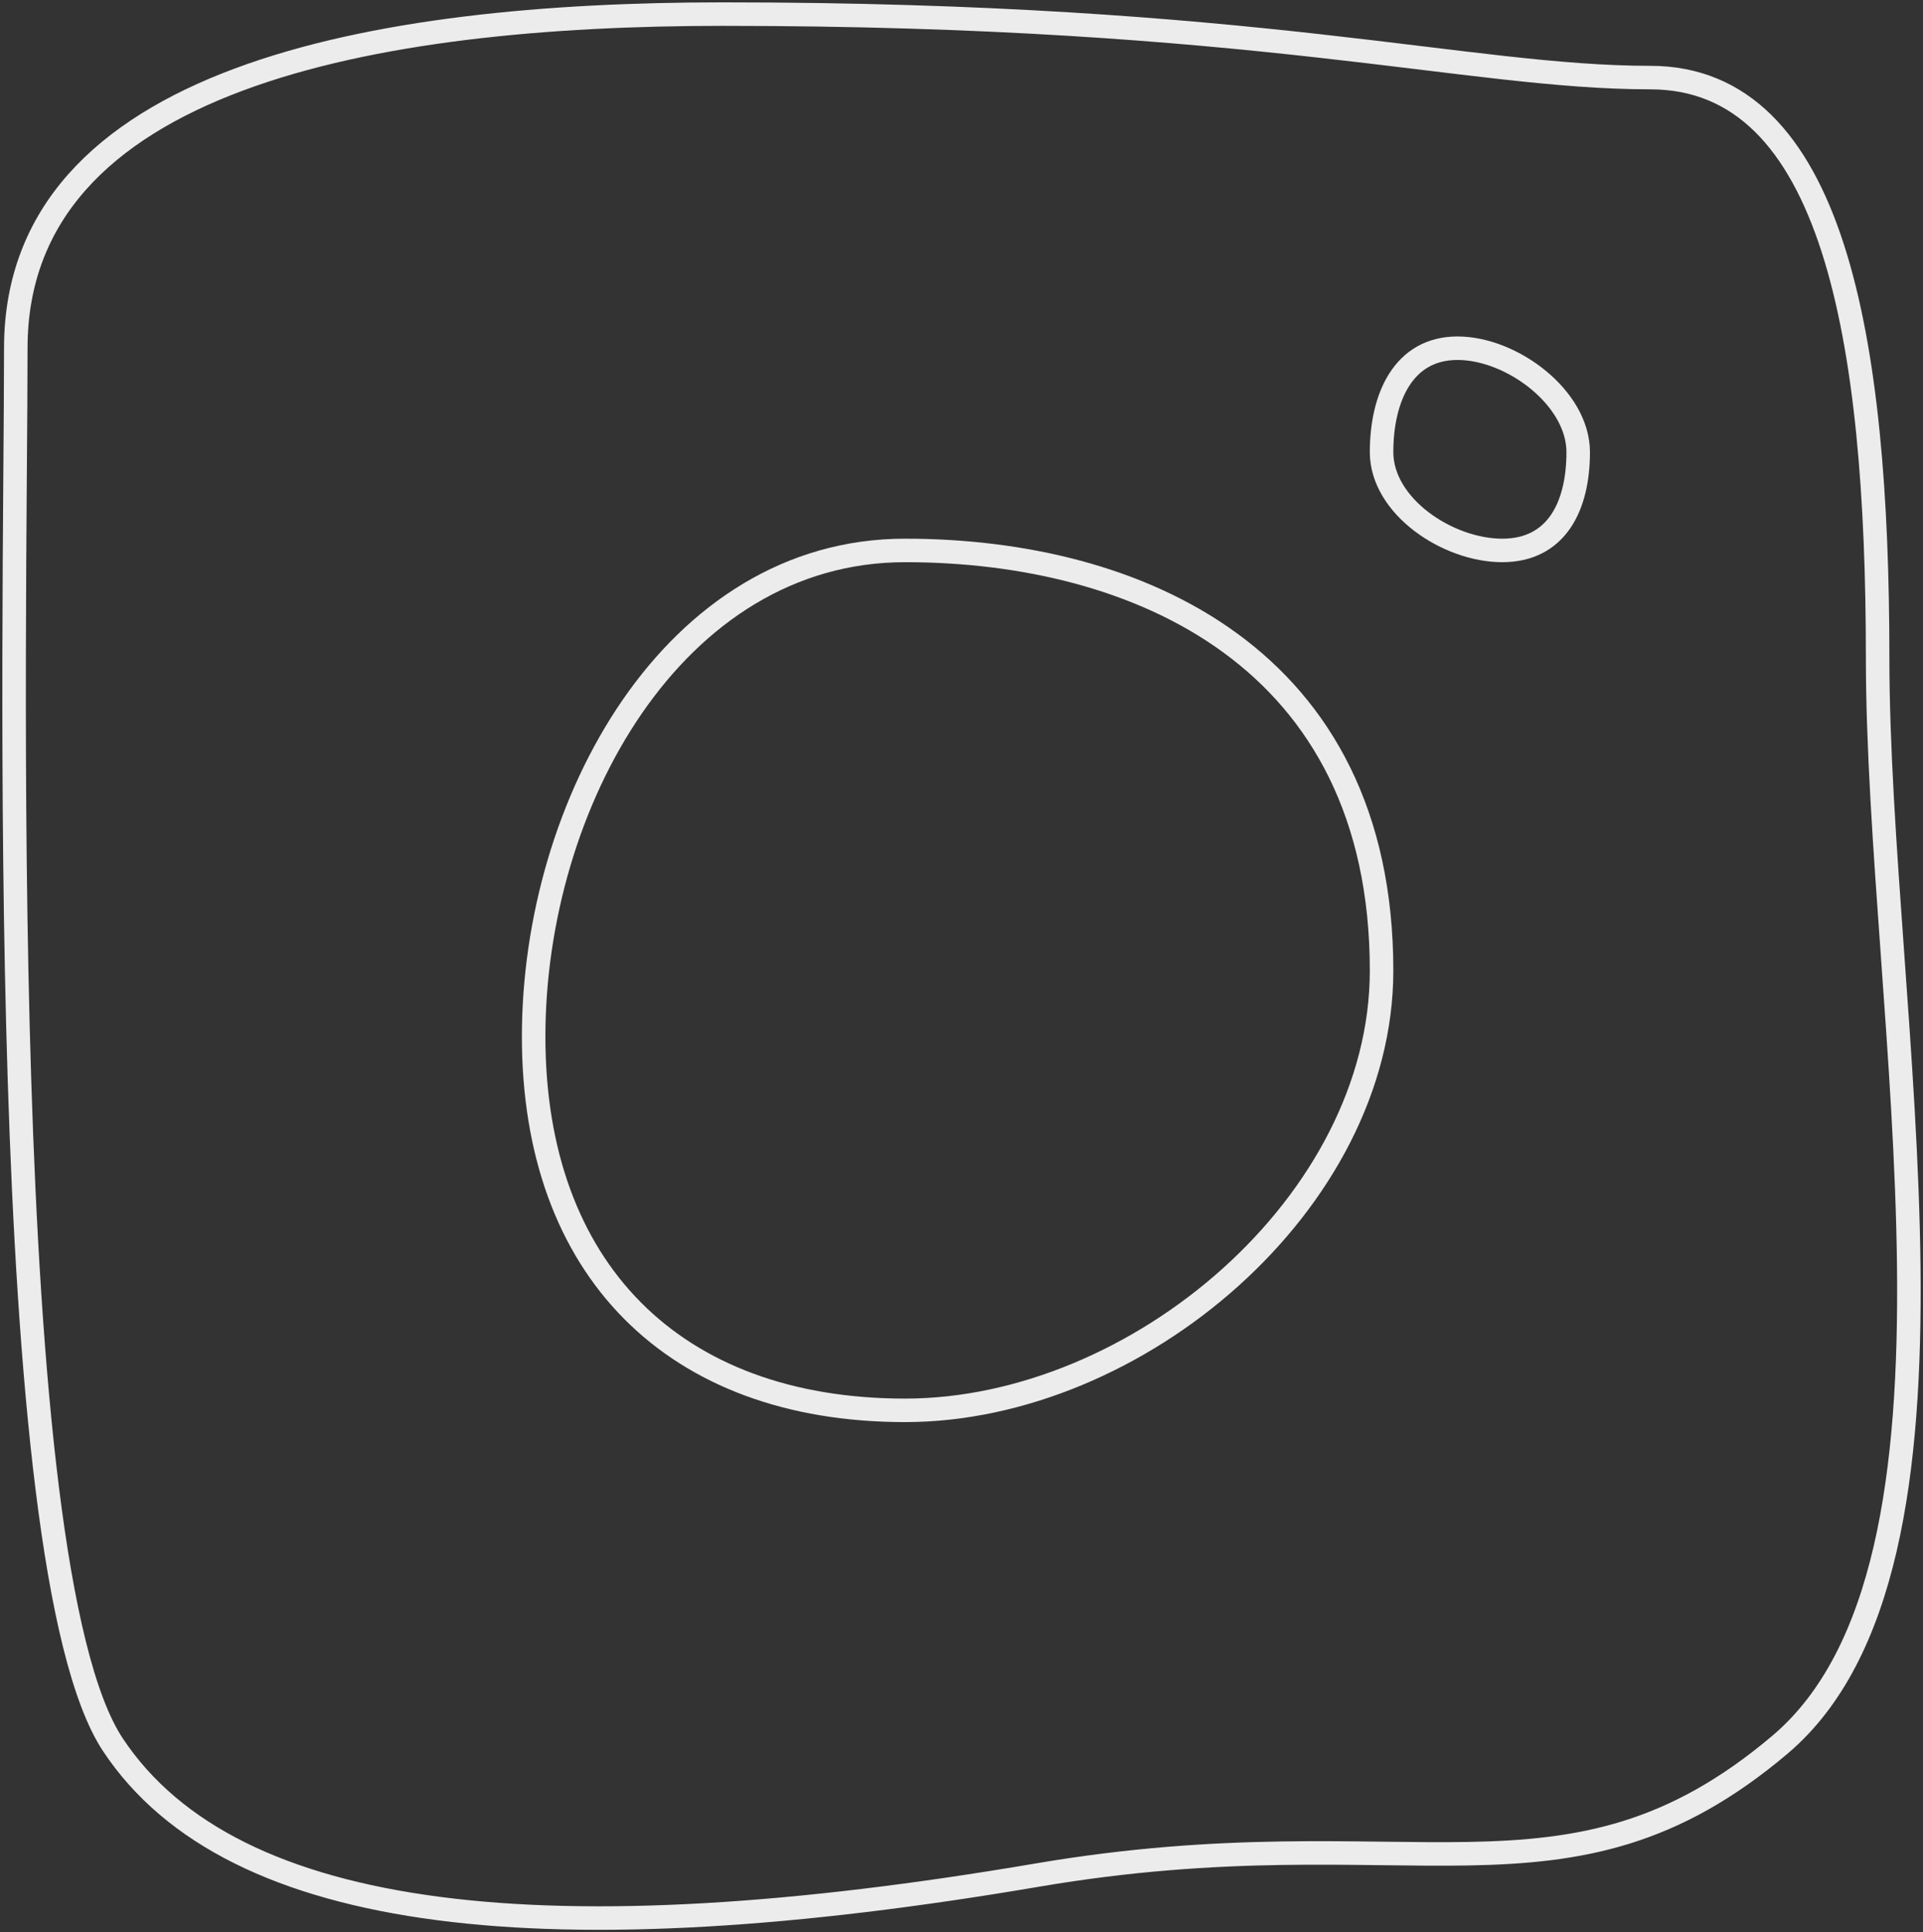
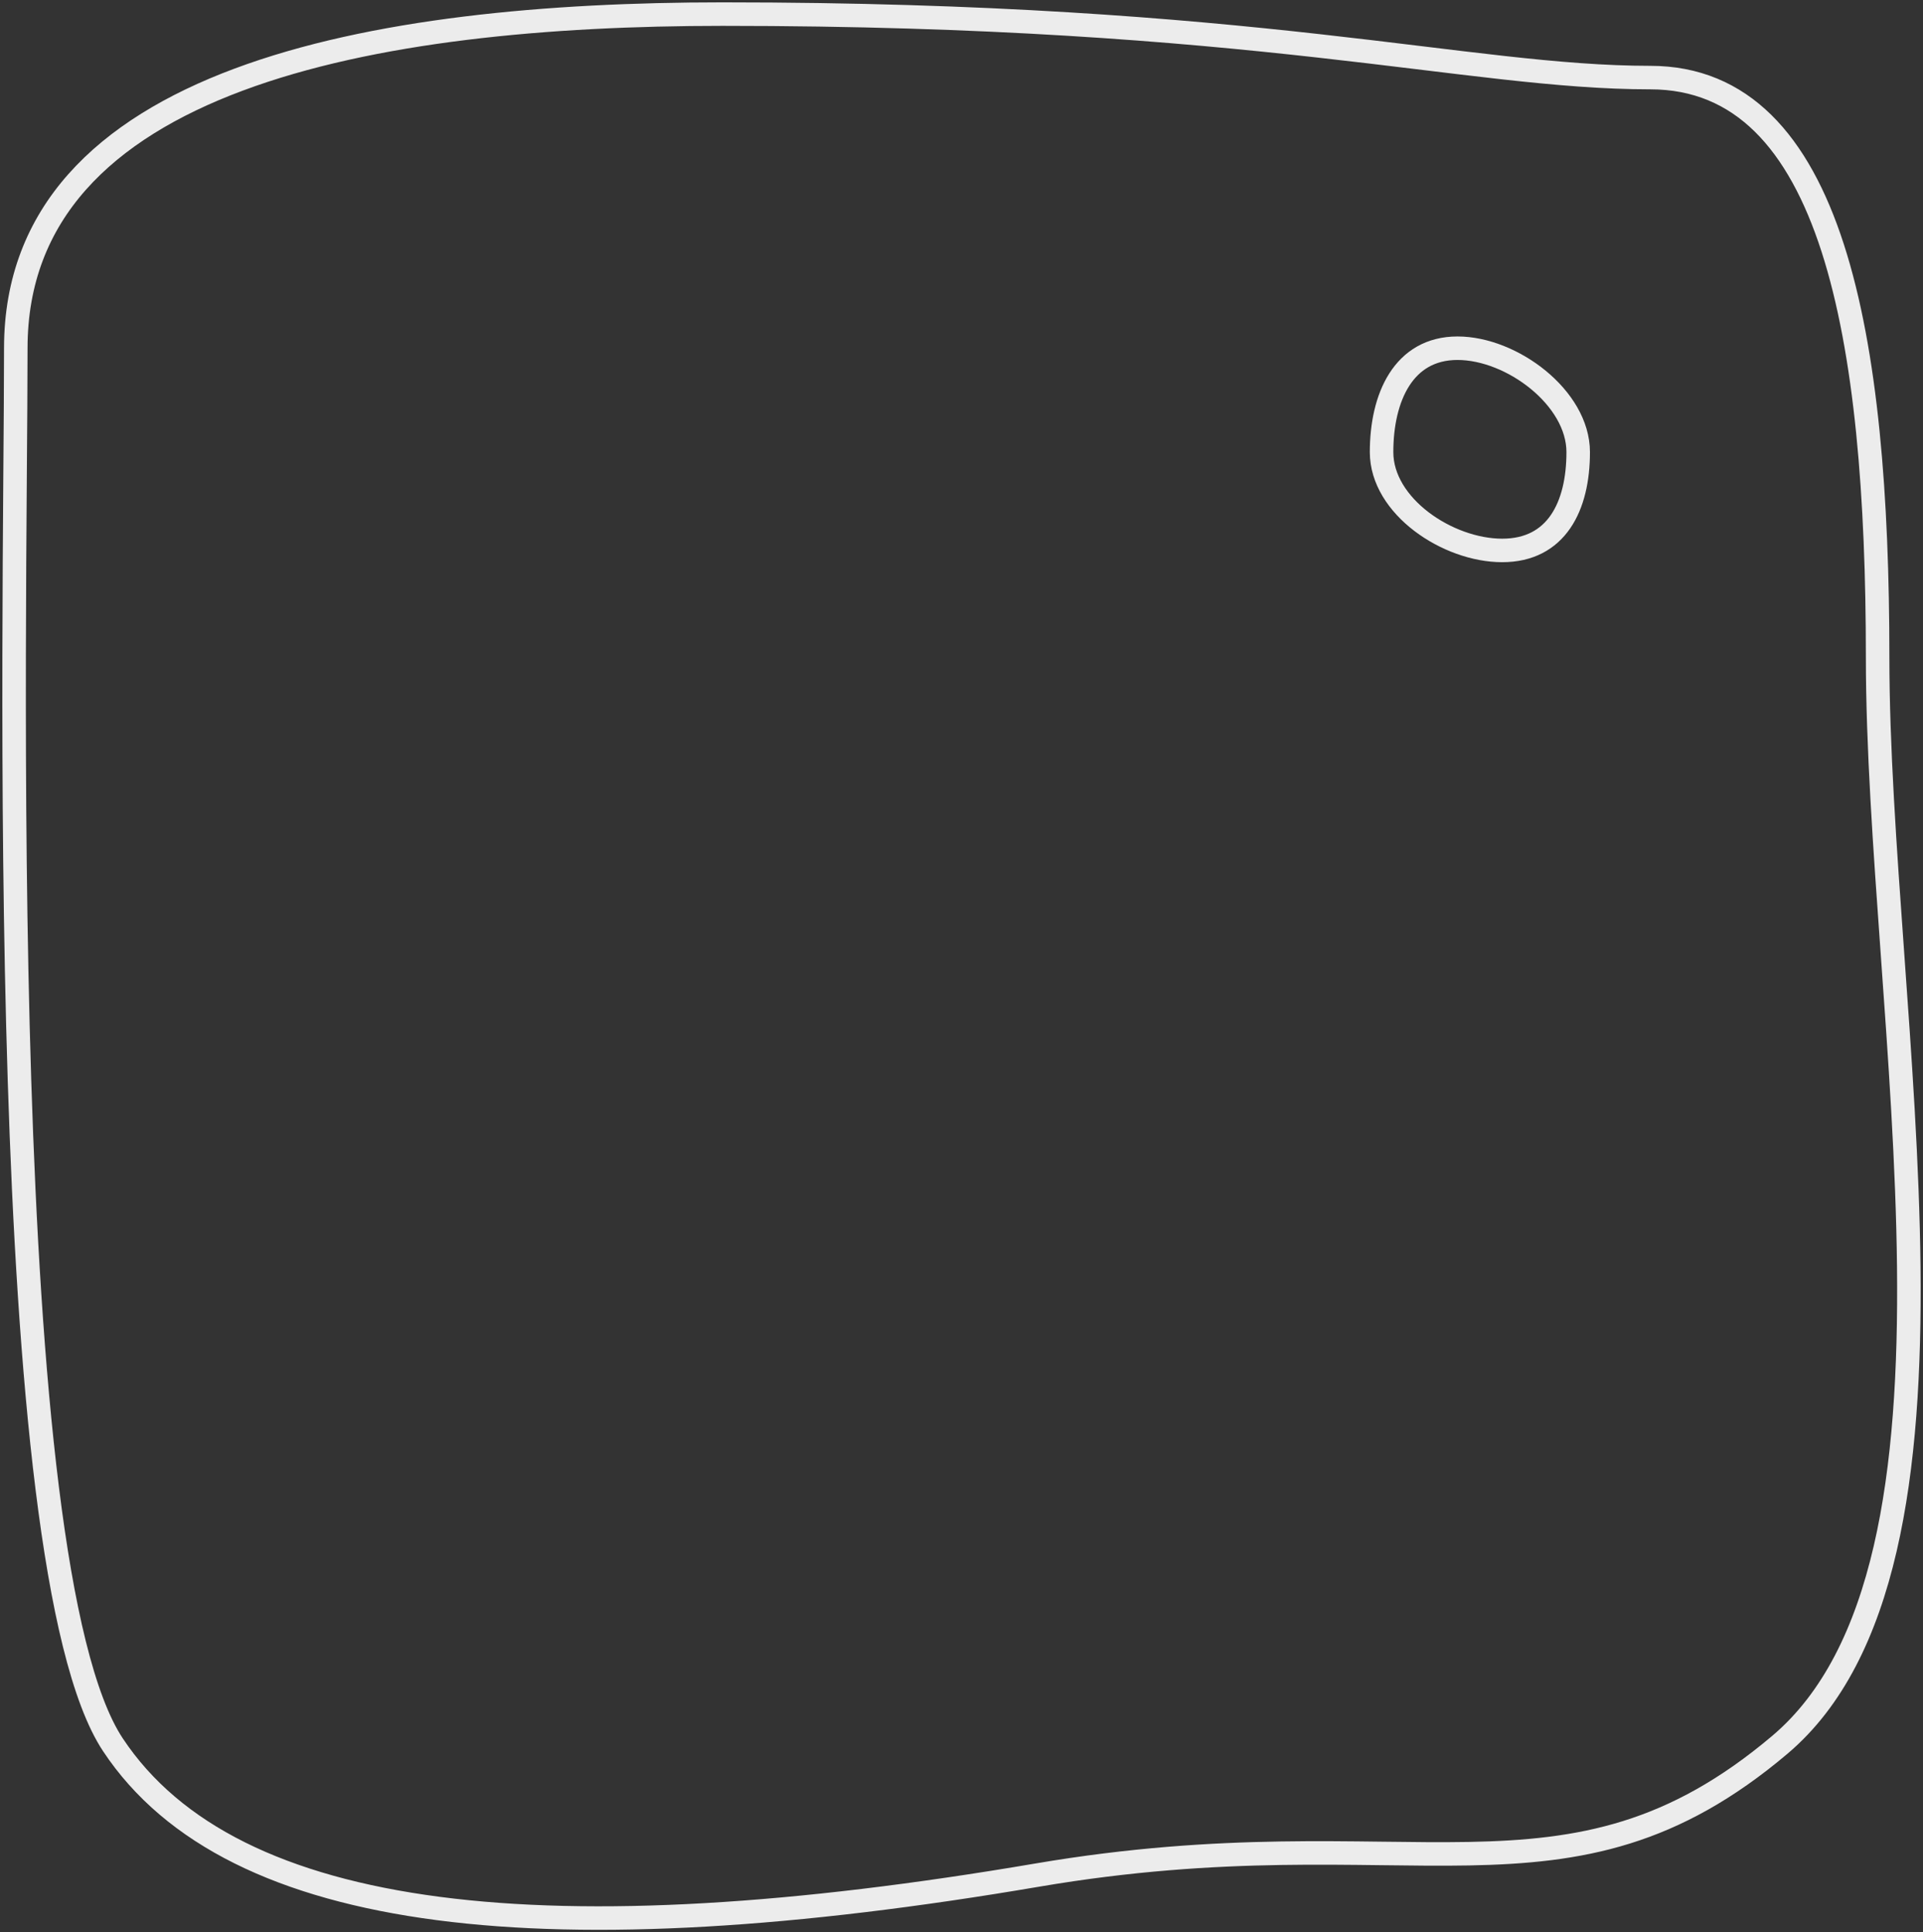
<svg xmlns="http://www.w3.org/2000/svg" width="409" height="411" viewBox="0 0 409 411" fill="none">
  <rect x="0" y="0" width="409" height="411" fill="#333333" stroke="none" />
  <path d="M3.358 74.069C3.358 16.503 79.581 3 153.667 3C267.57 3 312.024 16.503 350.991 16.503C389.957 16.503 399.349 71.957 399.349 139.806C399.349 215.484 423.938 332.76 378.56 371.138C333.182 409.516 300.251 385.305 220.629 398.857C117.561 416.399 49.463 409.508 24.016 371.138C-1.431 332.768 3.358 131.635 3.358 74.069Z" stroke="#ECECEC" stroke-width="5" stroke-linejoin="round" />
-   <path d="M293.844 206.451C293.844 255.806 241.844 300 192.5 300C143.156 300 113.5 269.856 113.5 220.5C113.5 171.144 143.156 117.085 192.5 117.085C241.844 117.085 293.844 139.806 293.844 206.451Z" stroke="#ECECEC" stroke-width="5" stroke-linejoin="round" />
  <path d="M335.665 96.169C335.665 107.72 331.048 117.085 319.5 117.085C307.952 117.085 293.844 107.72 293.844 96.169C293.844 84.618 298.452 74.069 310 74.069C321.548 74.069 335.665 84.618 335.665 96.169Z" stroke="#ECECEC" stroke-width="5" stroke-linejoin="round" />
</svg>